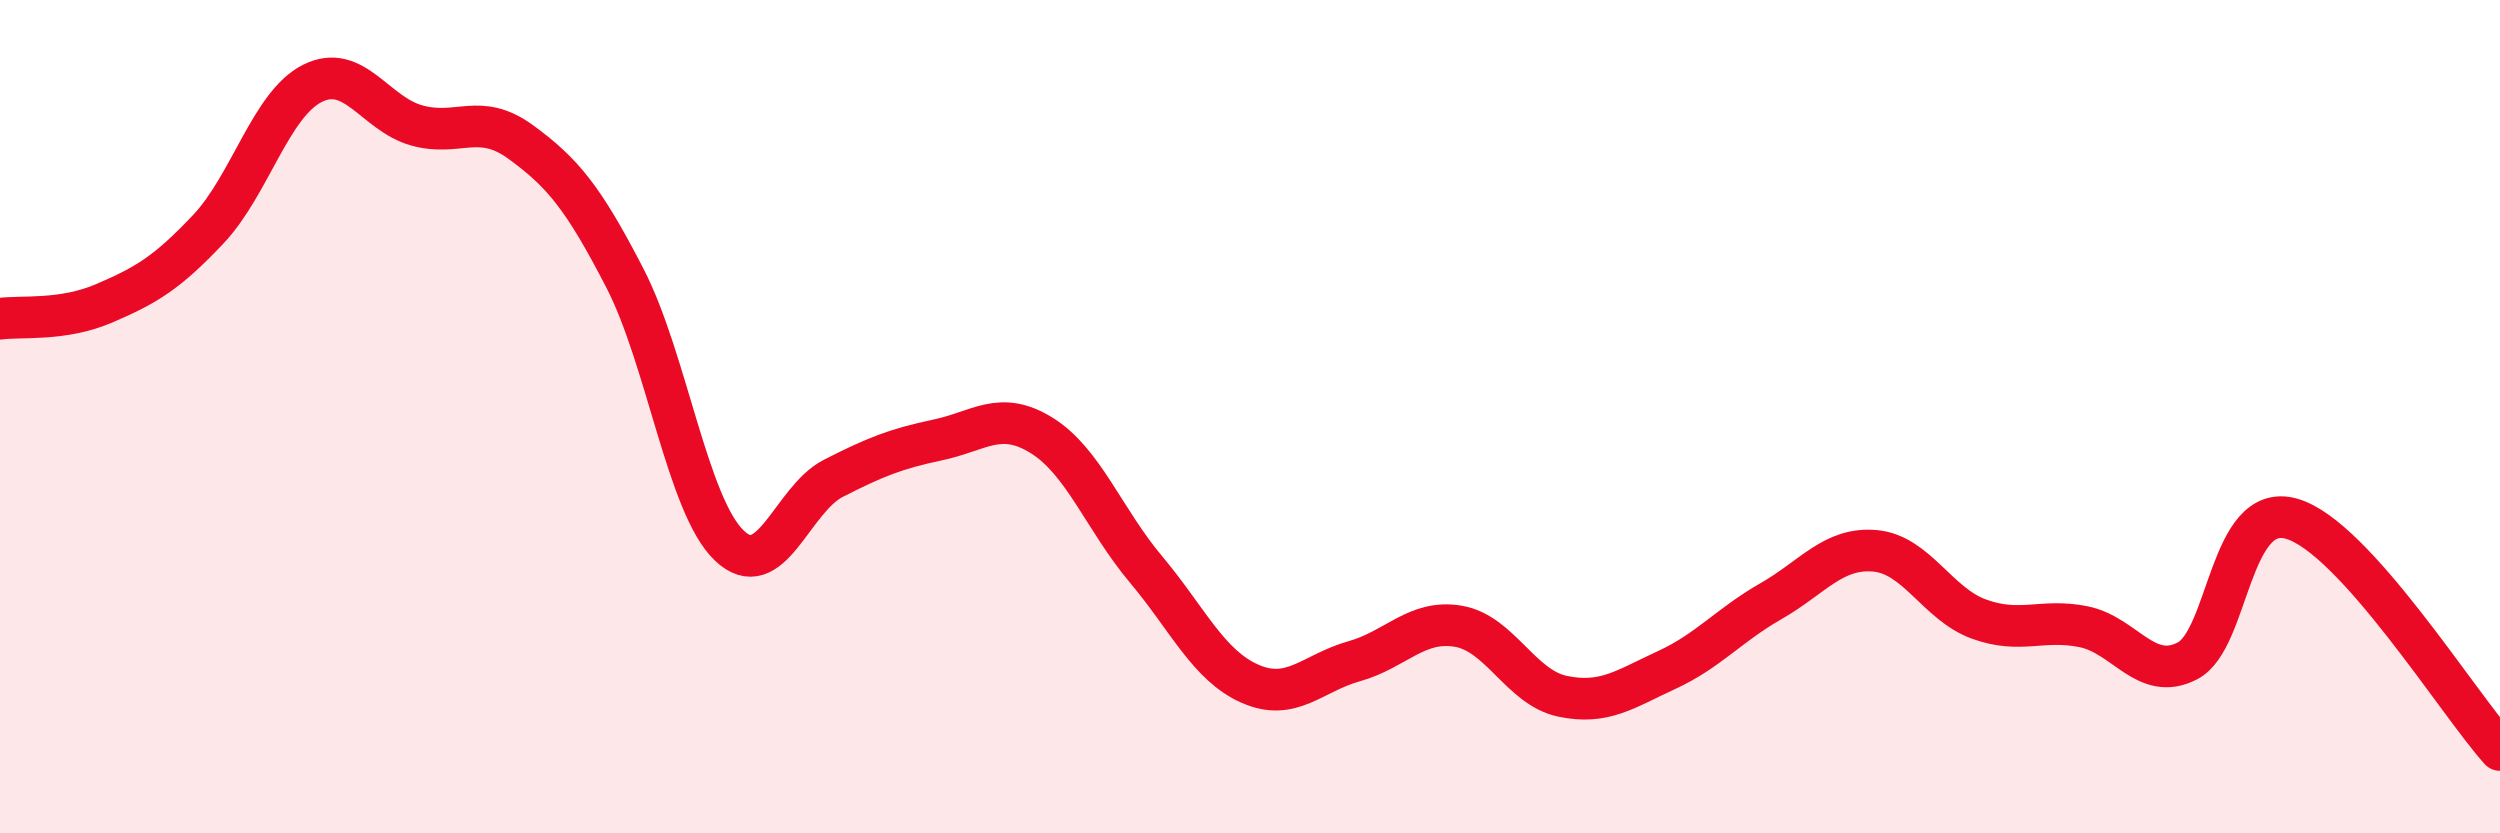
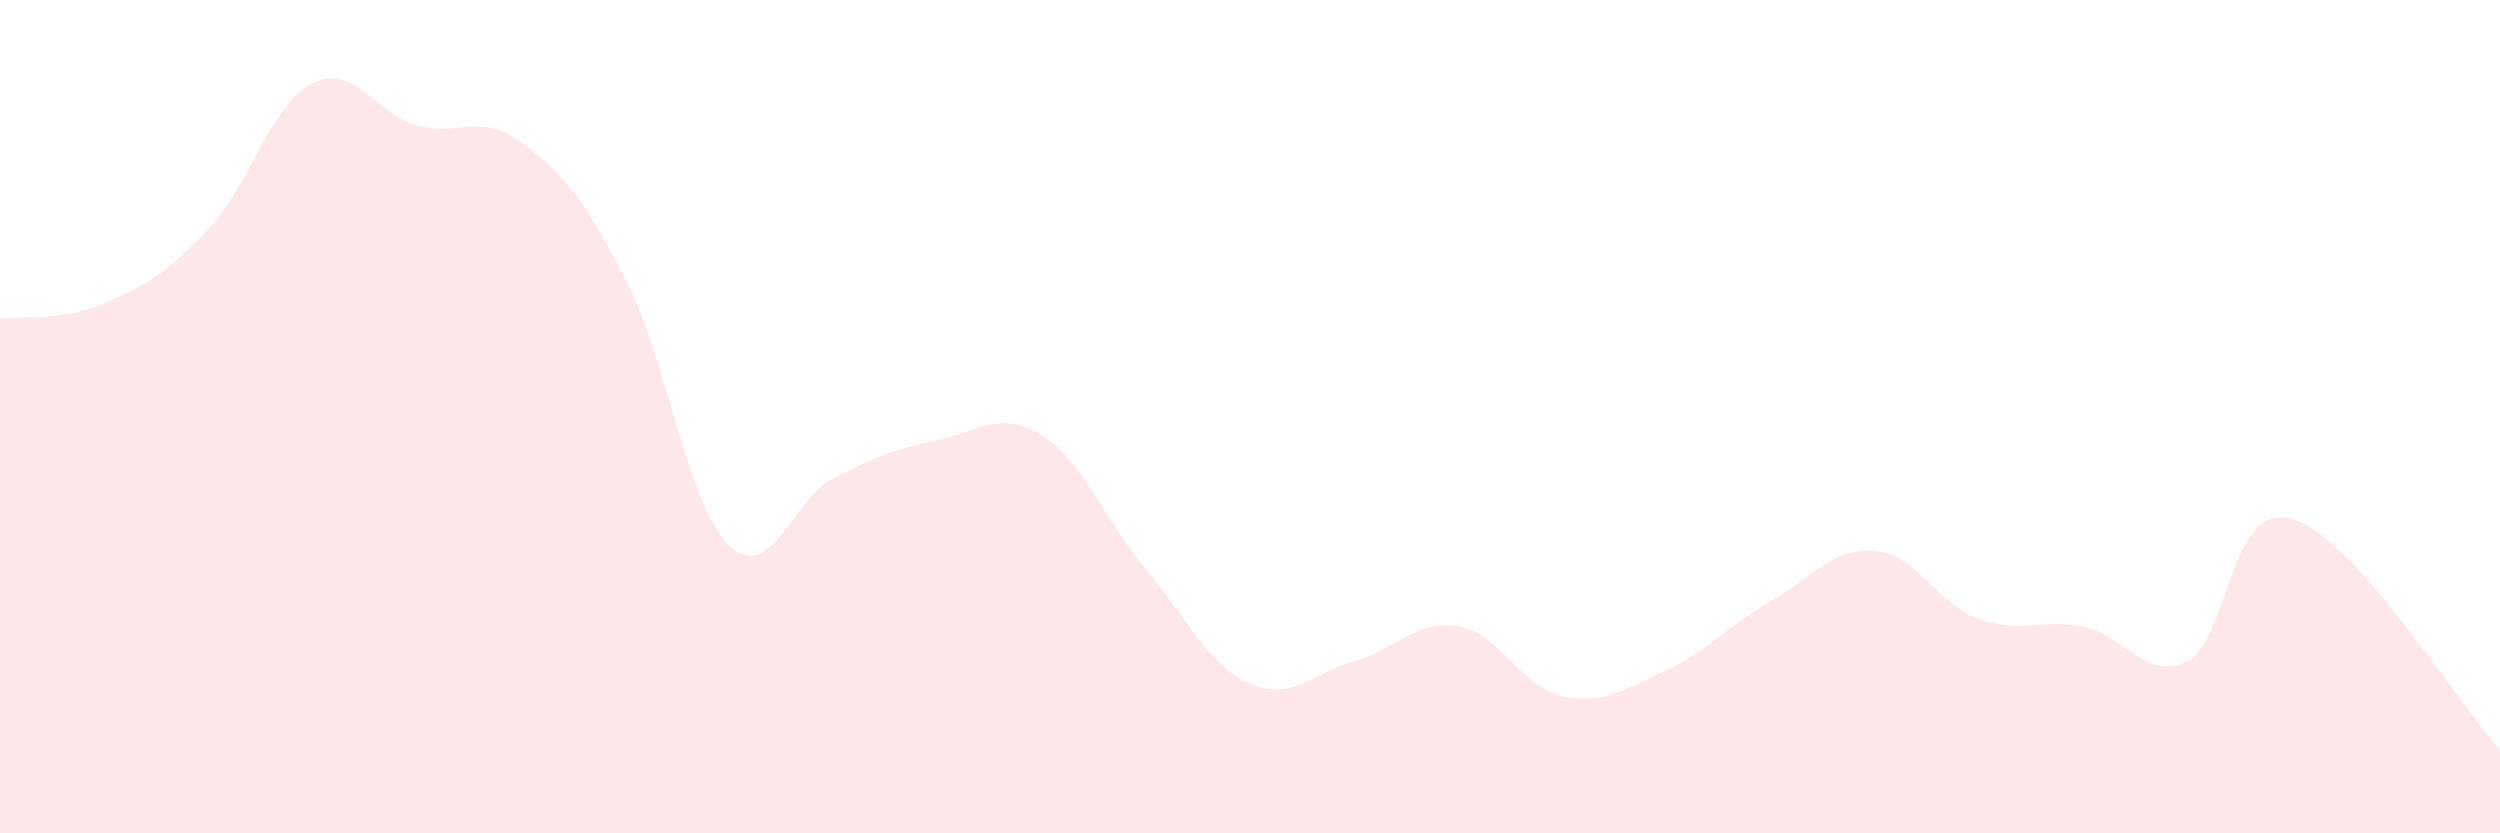
<svg xmlns="http://www.w3.org/2000/svg" width="60" height="20" viewBox="0 0 60 20">
  <path d="M 0,7.65 C 0.5,7.58 1.5,7.71 2.5,7.28 C 3.5,6.85 4,6.56 5,5.5 C 6,4.44 6.5,2.5 7.5,2 C 8.5,1.5 9,2.73 10,3.01 C 11,3.29 11.5,2.68 12.5,3.41 C 13.5,4.14 14,4.74 15,6.68 C 16,8.62 16.5,12.13 17.5,13.09 C 18.5,14.05 19,11.99 20,11.48 C 21,10.97 21.5,10.77 22.5,10.56 C 23.5,10.35 24,9.83 25,10.45 C 26,11.07 26.5,12.47 27.5,13.66 C 28.5,14.85 29,15.97 30,16.41 C 31,16.85 31.5,16.15 32.5,15.87 C 33.5,15.59 34,14.86 35,15.03 C 36,15.2 36.5,16.5 37.5,16.71 C 38.5,16.92 39,16.54 40,16.08 C 41,15.62 41.5,15 42.5,14.43 C 43.5,13.86 44,13.13 45,13.22 C 46,13.31 46.5,14.5 47.5,14.86 C 48.5,15.22 49,14.84 50,15.04 C 51,15.24 51.5,16.38 52.5,15.86 C 53.5,15.34 53.5,12.02 55,12.45 C 56.5,12.88 59,16.89 60,18L60 20L0 20Z" fill="#EB0A25" opacity="0.1" stroke-linecap="round" stroke-linejoin="round" />
-   <path d="M 0,7.65 C 0.5,7.58 1.5,7.71 2.5,7.28 C 3.5,6.85 4,6.56 5,5.5 C 6,4.44 6.5,2.5 7.5,2 C 8.5,1.5 9,2.73 10,3.01 C 11,3.29 11.5,2.68 12.5,3.41 C 13.5,4.14 14,4.74 15,6.68 C 16,8.62 16.5,12.13 17.5,13.09 C 18.5,14.05 19,11.99 20,11.48 C 21,10.97 21.5,10.77 22.5,10.56 C 23.5,10.35 24,9.83 25,10.45 C 26,11.07 26.5,12.47 27.5,13.66 C 28.5,14.85 29,15.97 30,16.41 C 31,16.85 31.5,16.15 32.5,15.87 C 33.5,15.59 34,14.86 35,15.03 C 36,15.2 36.5,16.5 37.5,16.71 C 38.5,16.92 39,16.54 40,16.08 C 41,15.62 41.5,15 42.5,14.43 C 43.5,13.86 44,13.13 45,13.22 C 46,13.31 46.5,14.5 47.5,14.86 C 48.5,15.22 49,14.84 50,15.04 C 51,15.24 51.5,16.38 52.5,15.86 C 53.5,15.34 53.5,12.02 55,12.45 C 56.5,12.88 59,16.89 60,18" stroke="#EB0A25" stroke-width="1" fill="none" stroke-linecap="round" stroke-linejoin="round" />
</svg>